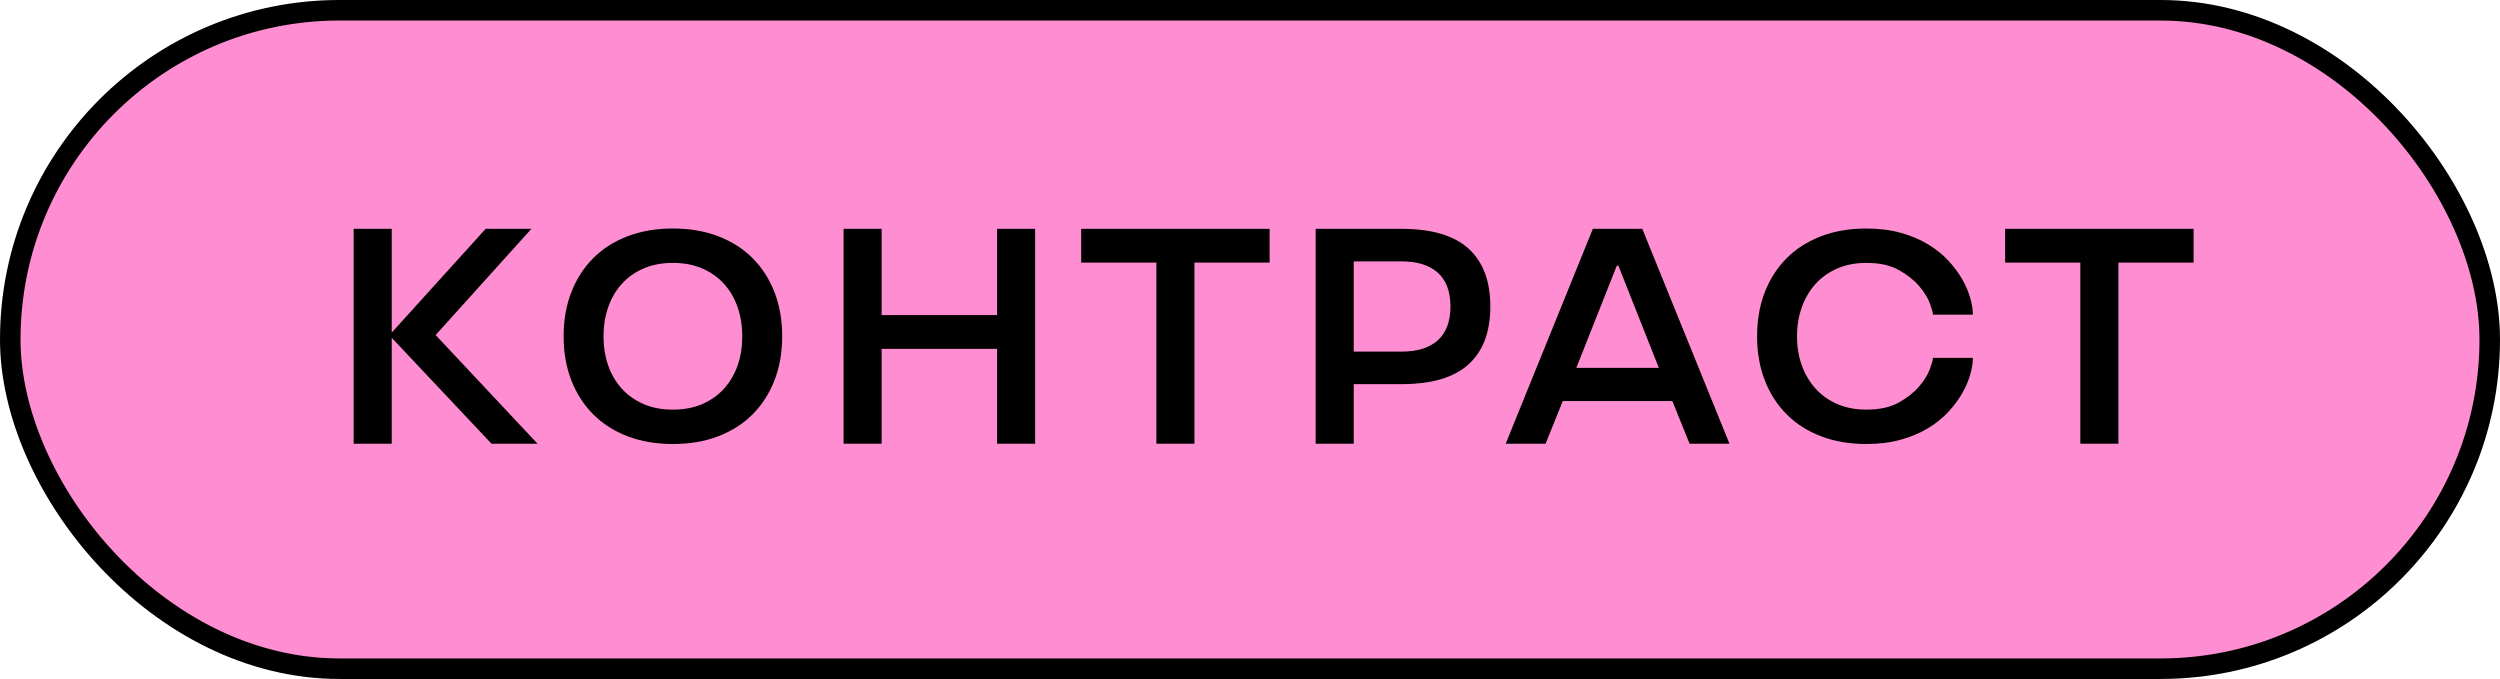
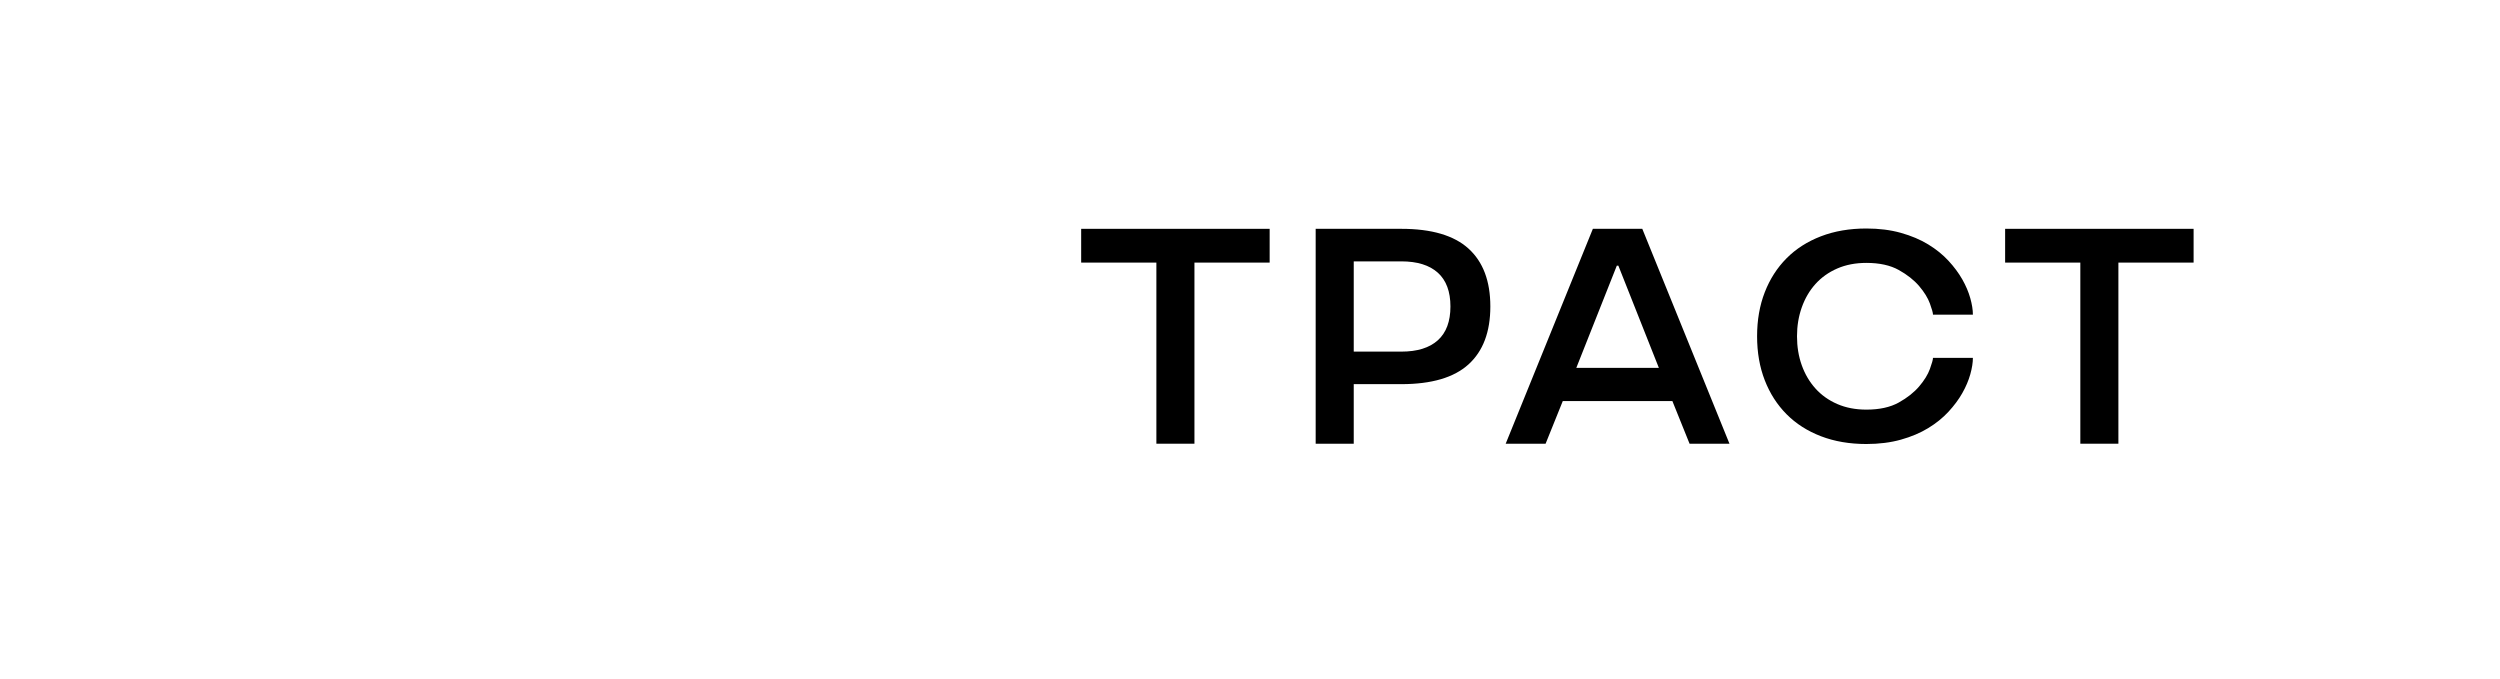
<svg xmlns="http://www.w3.org/2000/svg" id="b" data-name="Layer 2" width="365.271" height="99.203" viewBox="0 0 365.271 99.203">
  <g id="c" data-name="Layer 1">
    <g>
-       <rect x="1.5" y="1.5" width="362.271" height="96.203" rx="48.102" ry="48.102" fill="#ff8dd2" stroke="#000" stroke-miterlimit="10" stroke-width="3" />
      <g>
-         <path d="M51.673,33.433h5.562v15.159l13.724-15.159h6.683l-13.993,15.519,14.89,15.877h-6.728l-14.576-15.474v15.474h-5.562v-31.396Z" />
-         <path d="M98.317,64.874c-2.452,0-4.665-.379-6.638-1.137-1.974-.759-3.648-1.83-5.023-3.215-1.375-1.385-2.437-3.038-3.184-4.963-.748-1.924-1.122-4.066-1.122-6.428s.374-4.504,1.122-6.428c.747-1.925,1.809-3.579,3.184-4.964,1.375-1.385,3.05-2.455,5.023-3.214,1.973-.758,4.186-1.138,6.638-1.138s4.665.38,6.638,1.138c1.974.759,3.647,1.829,5.023,3.214,1.375,1.385,2.437,3.039,3.184,4.964.747,1.924,1.122,4.066,1.122,6.428s-.375,4.504-1.122,6.428c-.748,1.925-1.809,3.578-3.184,4.963-1.376,1.385-3.05,2.456-5.023,3.215-1.973.758-4.187,1.137-6.638,1.137ZM98.317,59.85c1.615,0,3.05-.273,4.306-.821s2.317-1.304,3.184-2.27c.867-.965,1.525-2.096,1.974-3.393.448-1.296.673-2.708.673-4.235,0-1.499-.225-2.903-.673-4.214-.449-1.312-1.106-2.449-1.974-3.415-.867-.965-1.928-1.722-3.184-2.27-1.256-.547-2.691-.821-4.306-.821s-3.05.274-4.306.821c-1.256.548-2.317,1.305-3.184,2.27-.868.966-1.525,2.104-1.974,3.415-.448,1.311-.673,2.715-.673,4.214,0,1.527.225,2.939.673,4.235.449,1.297,1.106,2.428,1.974,3.393.867.966,1.928,1.722,3.184,2.27s2.691.821,4.306.821Z" />
-         <path d="M123.253,33.433h5.562v12.604h16.864v-12.604h5.562v31.396h-5.562v-13.858h-16.864v13.858h-5.562v-31.396Z" />
        <path d="M168.956,38.367h-10.988v-4.934h27.538v4.934h-10.988v26.462h-5.561v-26.462Z" />
        <path d="M192.232,33.433h12.513c4.425,0,7.699.965,9.822,2.894,2.123,1.928,3.185,4.747,3.185,8.454s-1.062,6.525-3.185,8.454c-2.124,1.929-5.397,2.893-9.822,2.893h-6.952v8.701h-5.562v-31.396ZM204.745,51.374c2.333,0,4.111-.553,5.337-1.659,1.226-1.106,1.839-2.751,1.839-4.934s-.613-3.827-1.839-4.934c-1.227-1.106-3.005-1.659-5.337-1.659h-6.952v13.186h6.952Z" />
        <path d="M232.731,33.433h7.221l12.738,31.396h-5.831l-2.512-6.234h-16.011l-2.512,6.234h-5.831l12.737-31.396ZM242.375,53.751l-5.92-14.936h-.224l-5.92,14.936h12.065Z" />
        <path d="M272.693,64.874c-2.452,0-4.665-.379-6.638-1.137-1.974-.759-3.648-1.83-5.023-3.215-1.376-1.385-2.438-3.038-3.185-4.963-.748-1.924-1.121-4.066-1.121-6.428s.373-4.504,1.121-6.428c.747-1.925,1.809-3.579,3.185-4.964,1.375-1.385,3.05-2.455,5.023-3.214,1.973-.758,4.186-1.138,6.638-1.138,1.854,0,3.535.213,5.045.637s2.841.986,3.992,1.688c1.15.702,2.138,1.499,2.96,2.39.822.892,1.495,1.799,2.019,2.72.522.921.911,1.834,1.166,2.74.254.907.381,1.711.381,2.412h-5.83c0-.259-.15-.8-.449-1.621s-.822-1.671-1.569-2.55c-.748-.879-1.742-1.664-2.982-2.355-1.241-.69-2.818-1.037-4.731-1.037-1.585,0-3.005.274-4.261.821-1.256.548-2.317,1.305-3.185,2.27-.867.966-1.532,2.104-1.996,3.415-.464,1.311-.695,2.715-.695,4.214,0,1.527.231,2.939.695,4.235.464,1.297,1.129,2.428,1.996,3.393.867.966,1.929,1.722,3.185,2.27s2.676.821,4.261.821c1.913,0,3.49-.346,4.731-1.037,1.24-.691,2.234-1.478,2.982-2.356.747-.879,1.271-1.729,1.569-2.55s.449-1.361.449-1.621h5.83c0,.702-.127,1.506-.381,2.412-.255.907-.644,1.82-1.166,2.741-.523.921-1.196,1.828-2.019,2.72s-1.81,1.688-2.96,2.39c-1.151.702-2.482,1.266-3.992,1.689s-3.191.636-5.045.636Z" />
        <path d="M303.954,38.367h-10.988v-4.934h27.537v4.934h-10.988v26.462h-5.561v-26.462Z" />
      </g>
    </g>
  </g>
</svg>